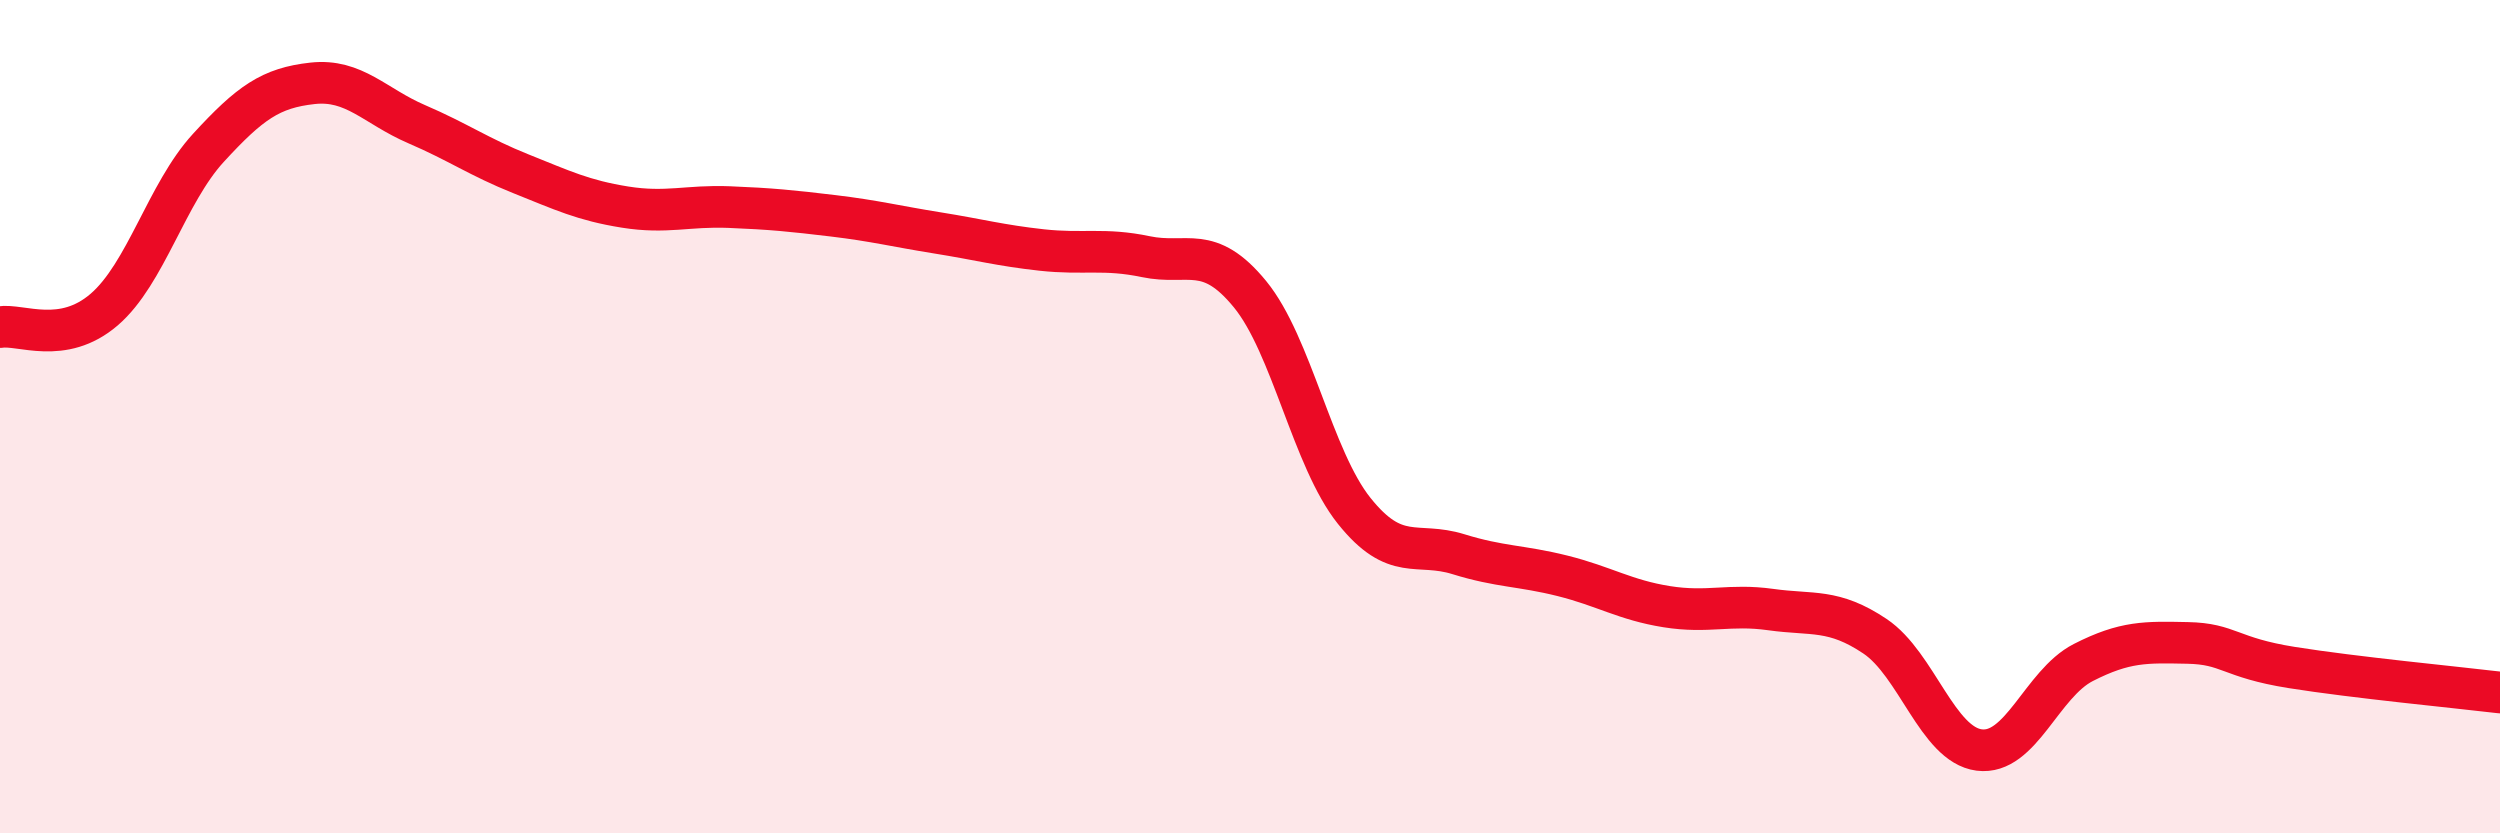
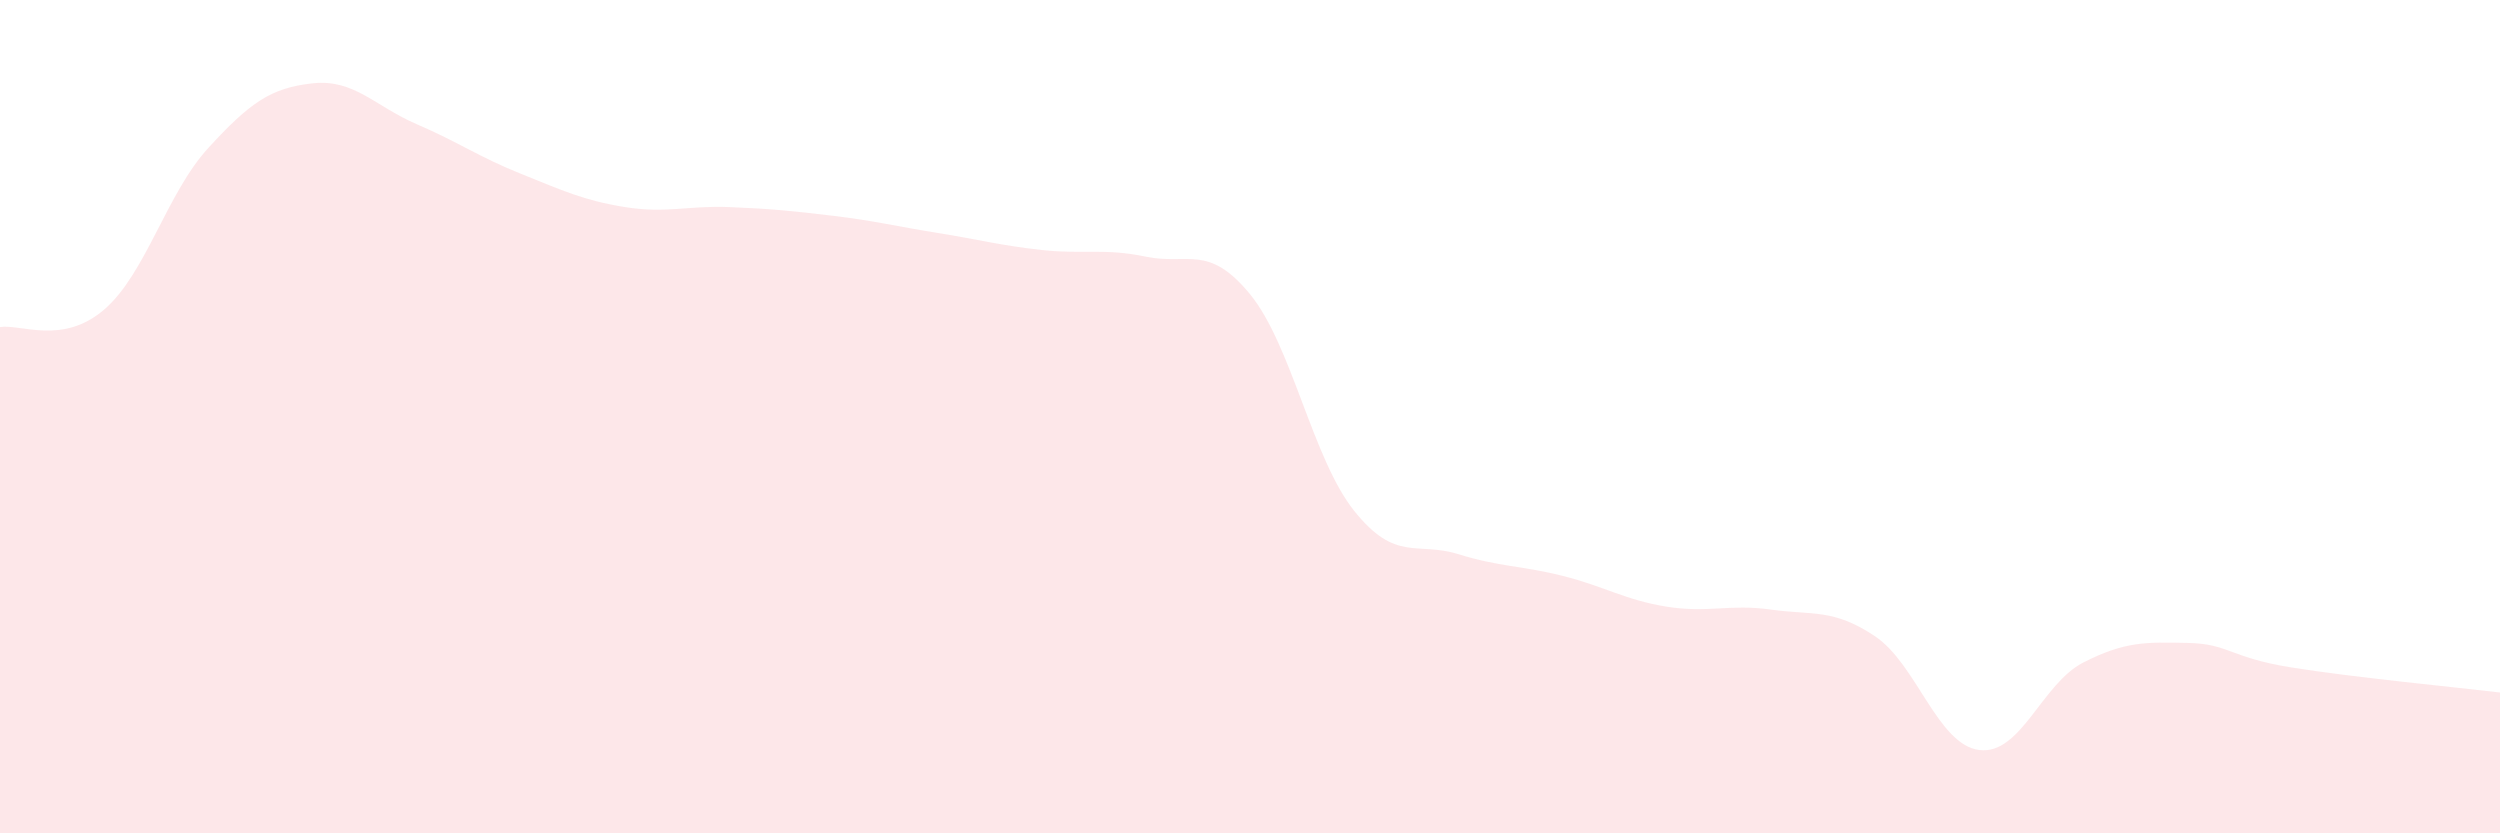
<svg xmlns="http://www.w3.org/2000/svg" width="60" height="20" viewBox="0 0 60 20">
  <path d="M 0,7.85 C 0.5,7.77 1.5,8.29 2.5,7.43 C 3.5,6.57 4,4.64 5,3.55 C 6,2.46 6.5,2.11 7.5,2 C 8.5,1.89 9,2.55 10,2.98 C 11,3.41 11.5,3.77 12.5,4.17 C 13.5,4.57 14,4.81 15,4.97 C 16,5.13 16.5,4.93 17.5,4.97 C 18.5,5.01 19,5.06 20,5.18 C 21,5.3 21.5,5.43 22.5,5.59 C 23.5,5.75 24,5.89 25,6 C 26,6.11 26.5,5.95 27.5,6.16 C 28.5,6.37 29,5.84 30,7.06 C 31,8.28 31.5,11.01 32.5,12.26 C 33.5,13.51 34,12.99 35,13.3 C 36,13.61 36.5,13.57 37.5,13.82 C 38.5,14.07 39,14.4 40,14.56 C 41,14.72 41.5,14.49 42.5,14.63 C 43.5,14.77 44,14.6 45,15.27 C 46,15.94 46.5,17.87 47.5,18 C 48.5,18.13 49,16.41 50,15.9 C 51,15.39 51.5,15.41 52.5,15.43 C 53.5,15.45 53.5,15.78 55,16.02 C 56.5,16.26 59,16.5 60,16.62L60 20L0 20Z" fill="#EB0A25" opacity="0.1" stroke-linecap="round" stroke-linejoin="round" />
-   <path d="M 0,7.85 C 0.5,7.77 1.5,8.29 2.5,7.43 C 3.5,6.57 4,4.64 5,3.55 C 6,2.46 6.5,2.11 7.5,2 C 8.5,1.89 9,2.55 10,2.98 C 11,3.41 11.5,3.77 12.5,4.17 C 13.5,4.57 14,4.81 15,4.97 C 16,5.13 16.5,4.93 17.5,4.97 C 18.5,5.01 19,5.06 20,5.18 C 21,5.3 21.5,5.43 22.5,5.59 C 23.5,5.75 24,5.89 25,6 C 26,6.11 26.5,5.95 27.5,6.16 C 28.5,6.37 29,5.84 30,7.06 C 31,8.28 31.5,11.01 32.5,12.26 C 33.5,13.51 34,12.99 35,13.3 C 36,13.61 36.5,13.57 37.5,13.82 C 38.5,14.07 39,14.4 40,14.56 C 41,14.72 41.5,14.49 42.5,14.63 C 43.5,14.77 44,14.6 45,15.27 C 46,15.94 46.5,17.87 47.5,18 C 48.5,18.13 49,16.41 50,15.9 C 51,15.39 51.5,15.41 52.5,15.43 C 53.5,15.45 53.5,15.78 55,16.02 C 56.5,16.26 59,16.5 60,16.62" stroke="#EB0A25" stroke-width="1" fill="none" stroke-linecap="round" stroke-linejoin="round" />
</svg>